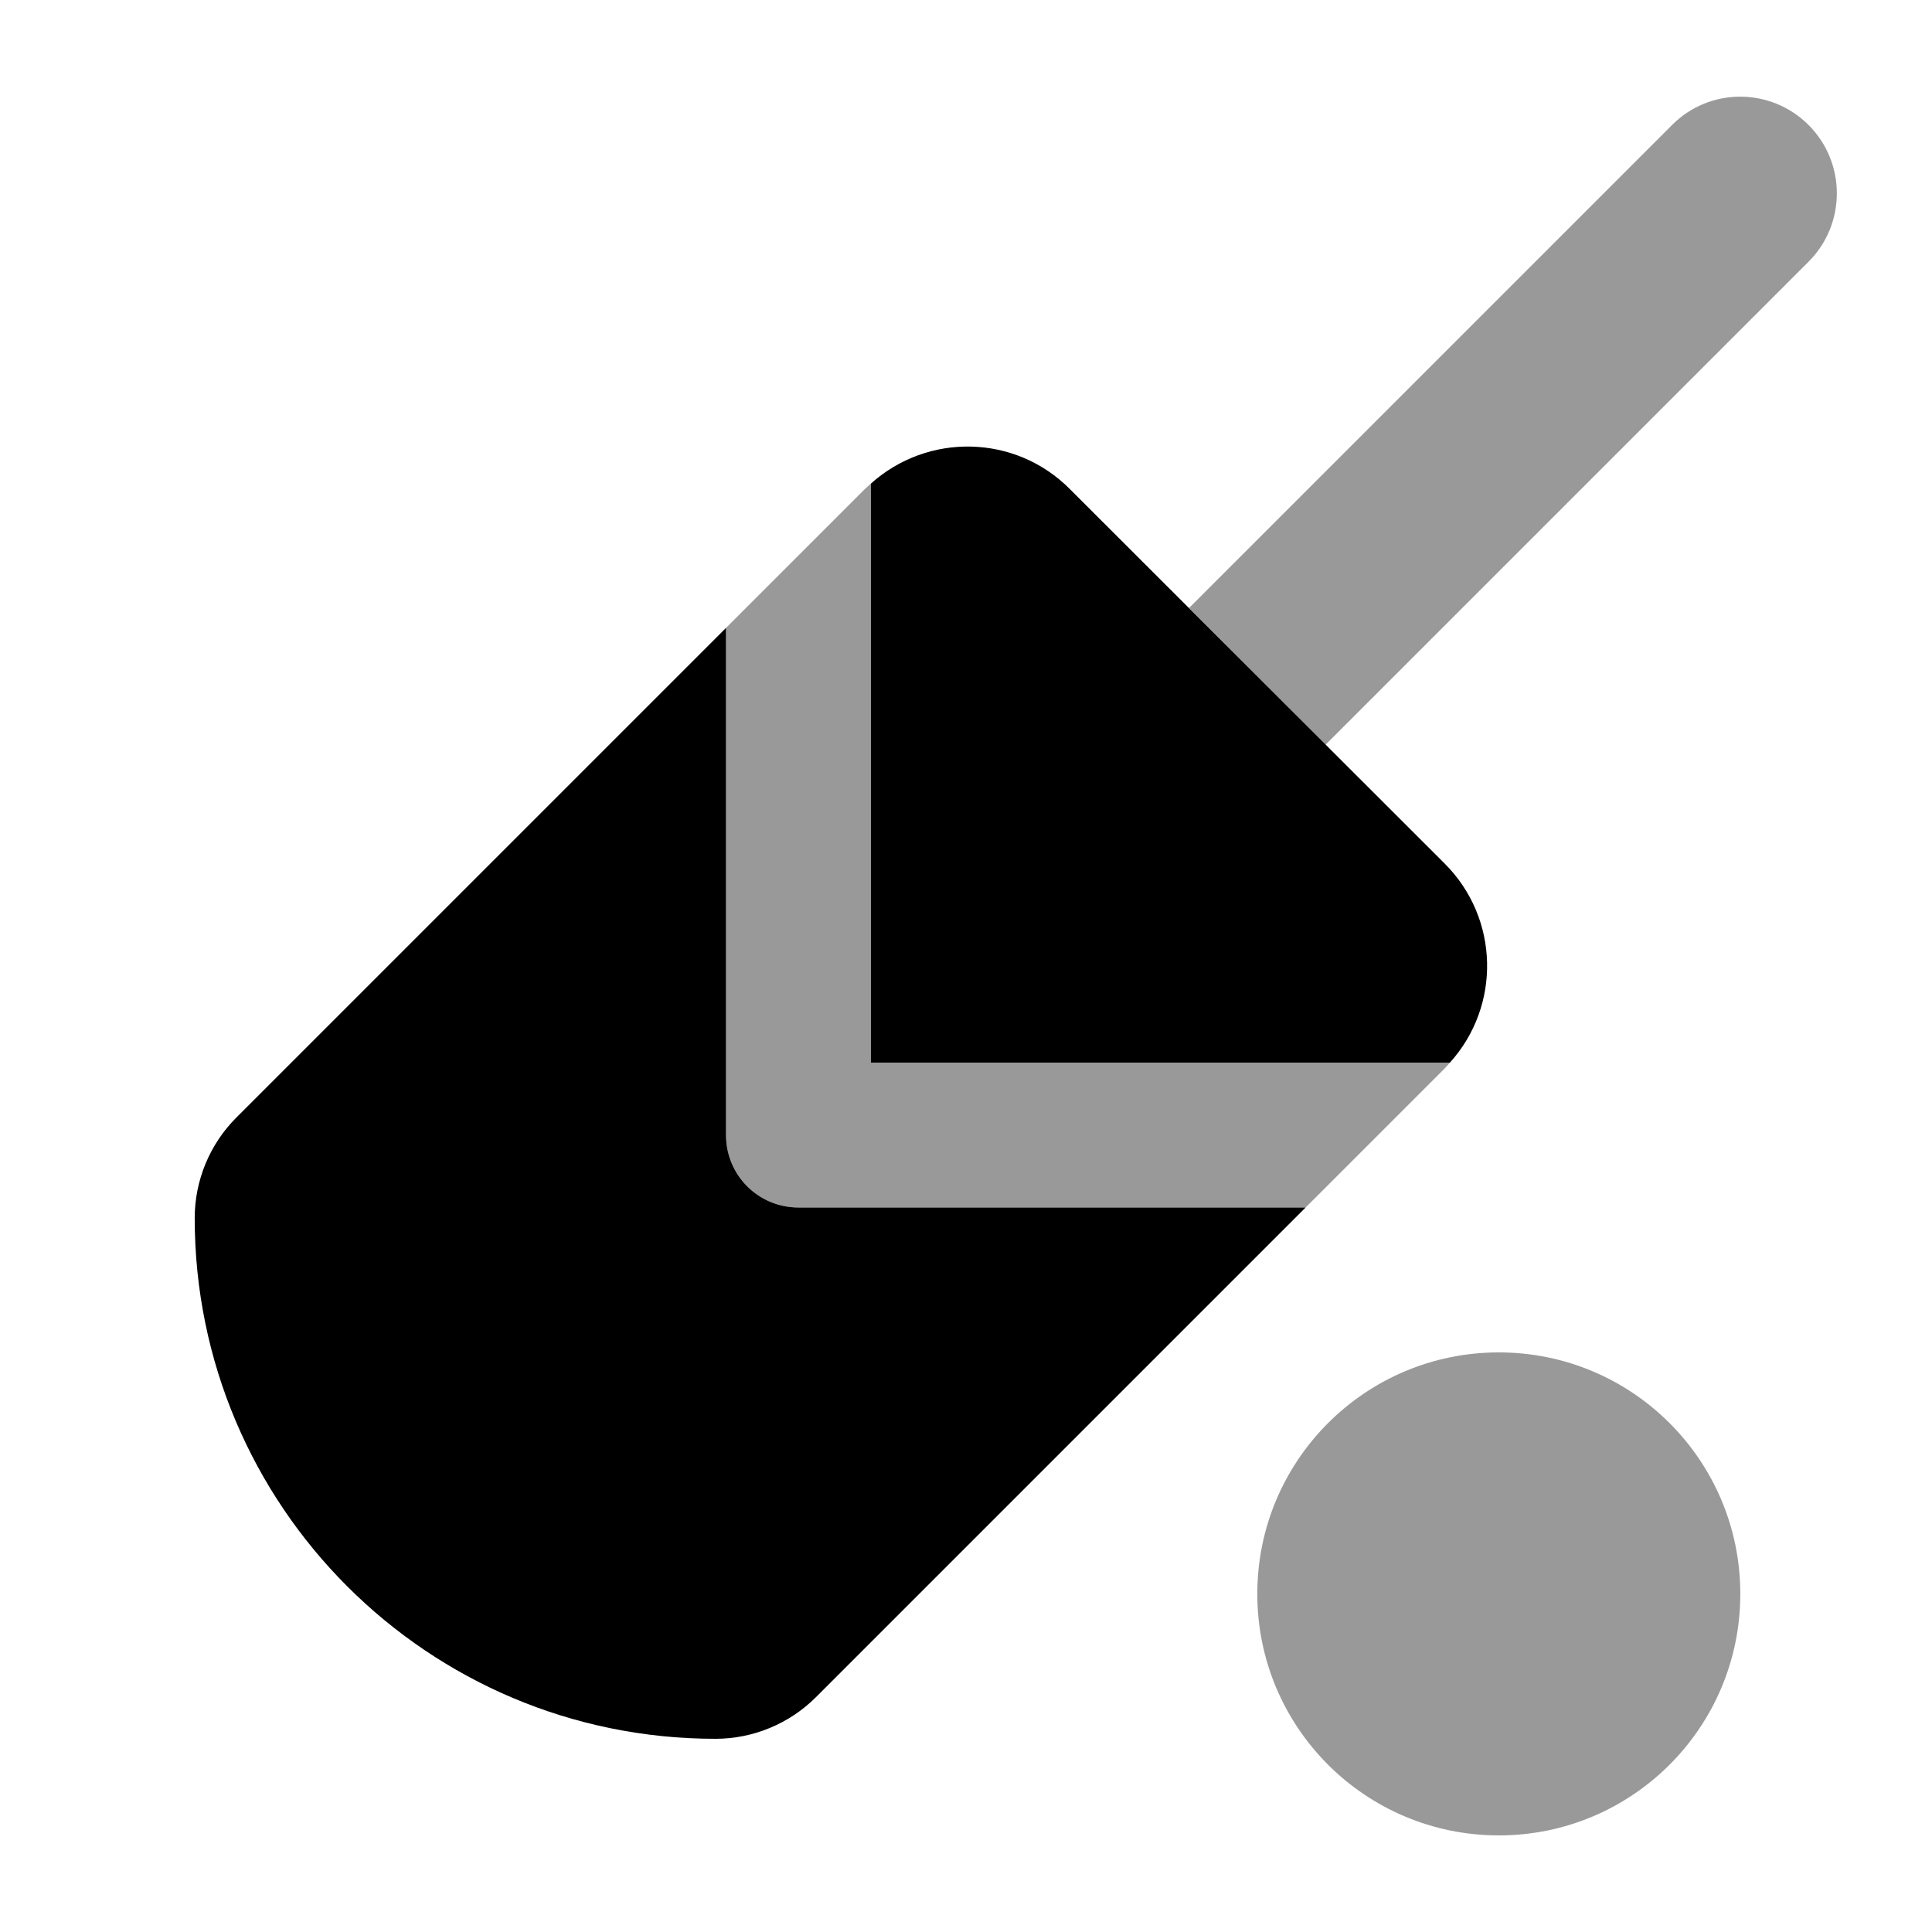
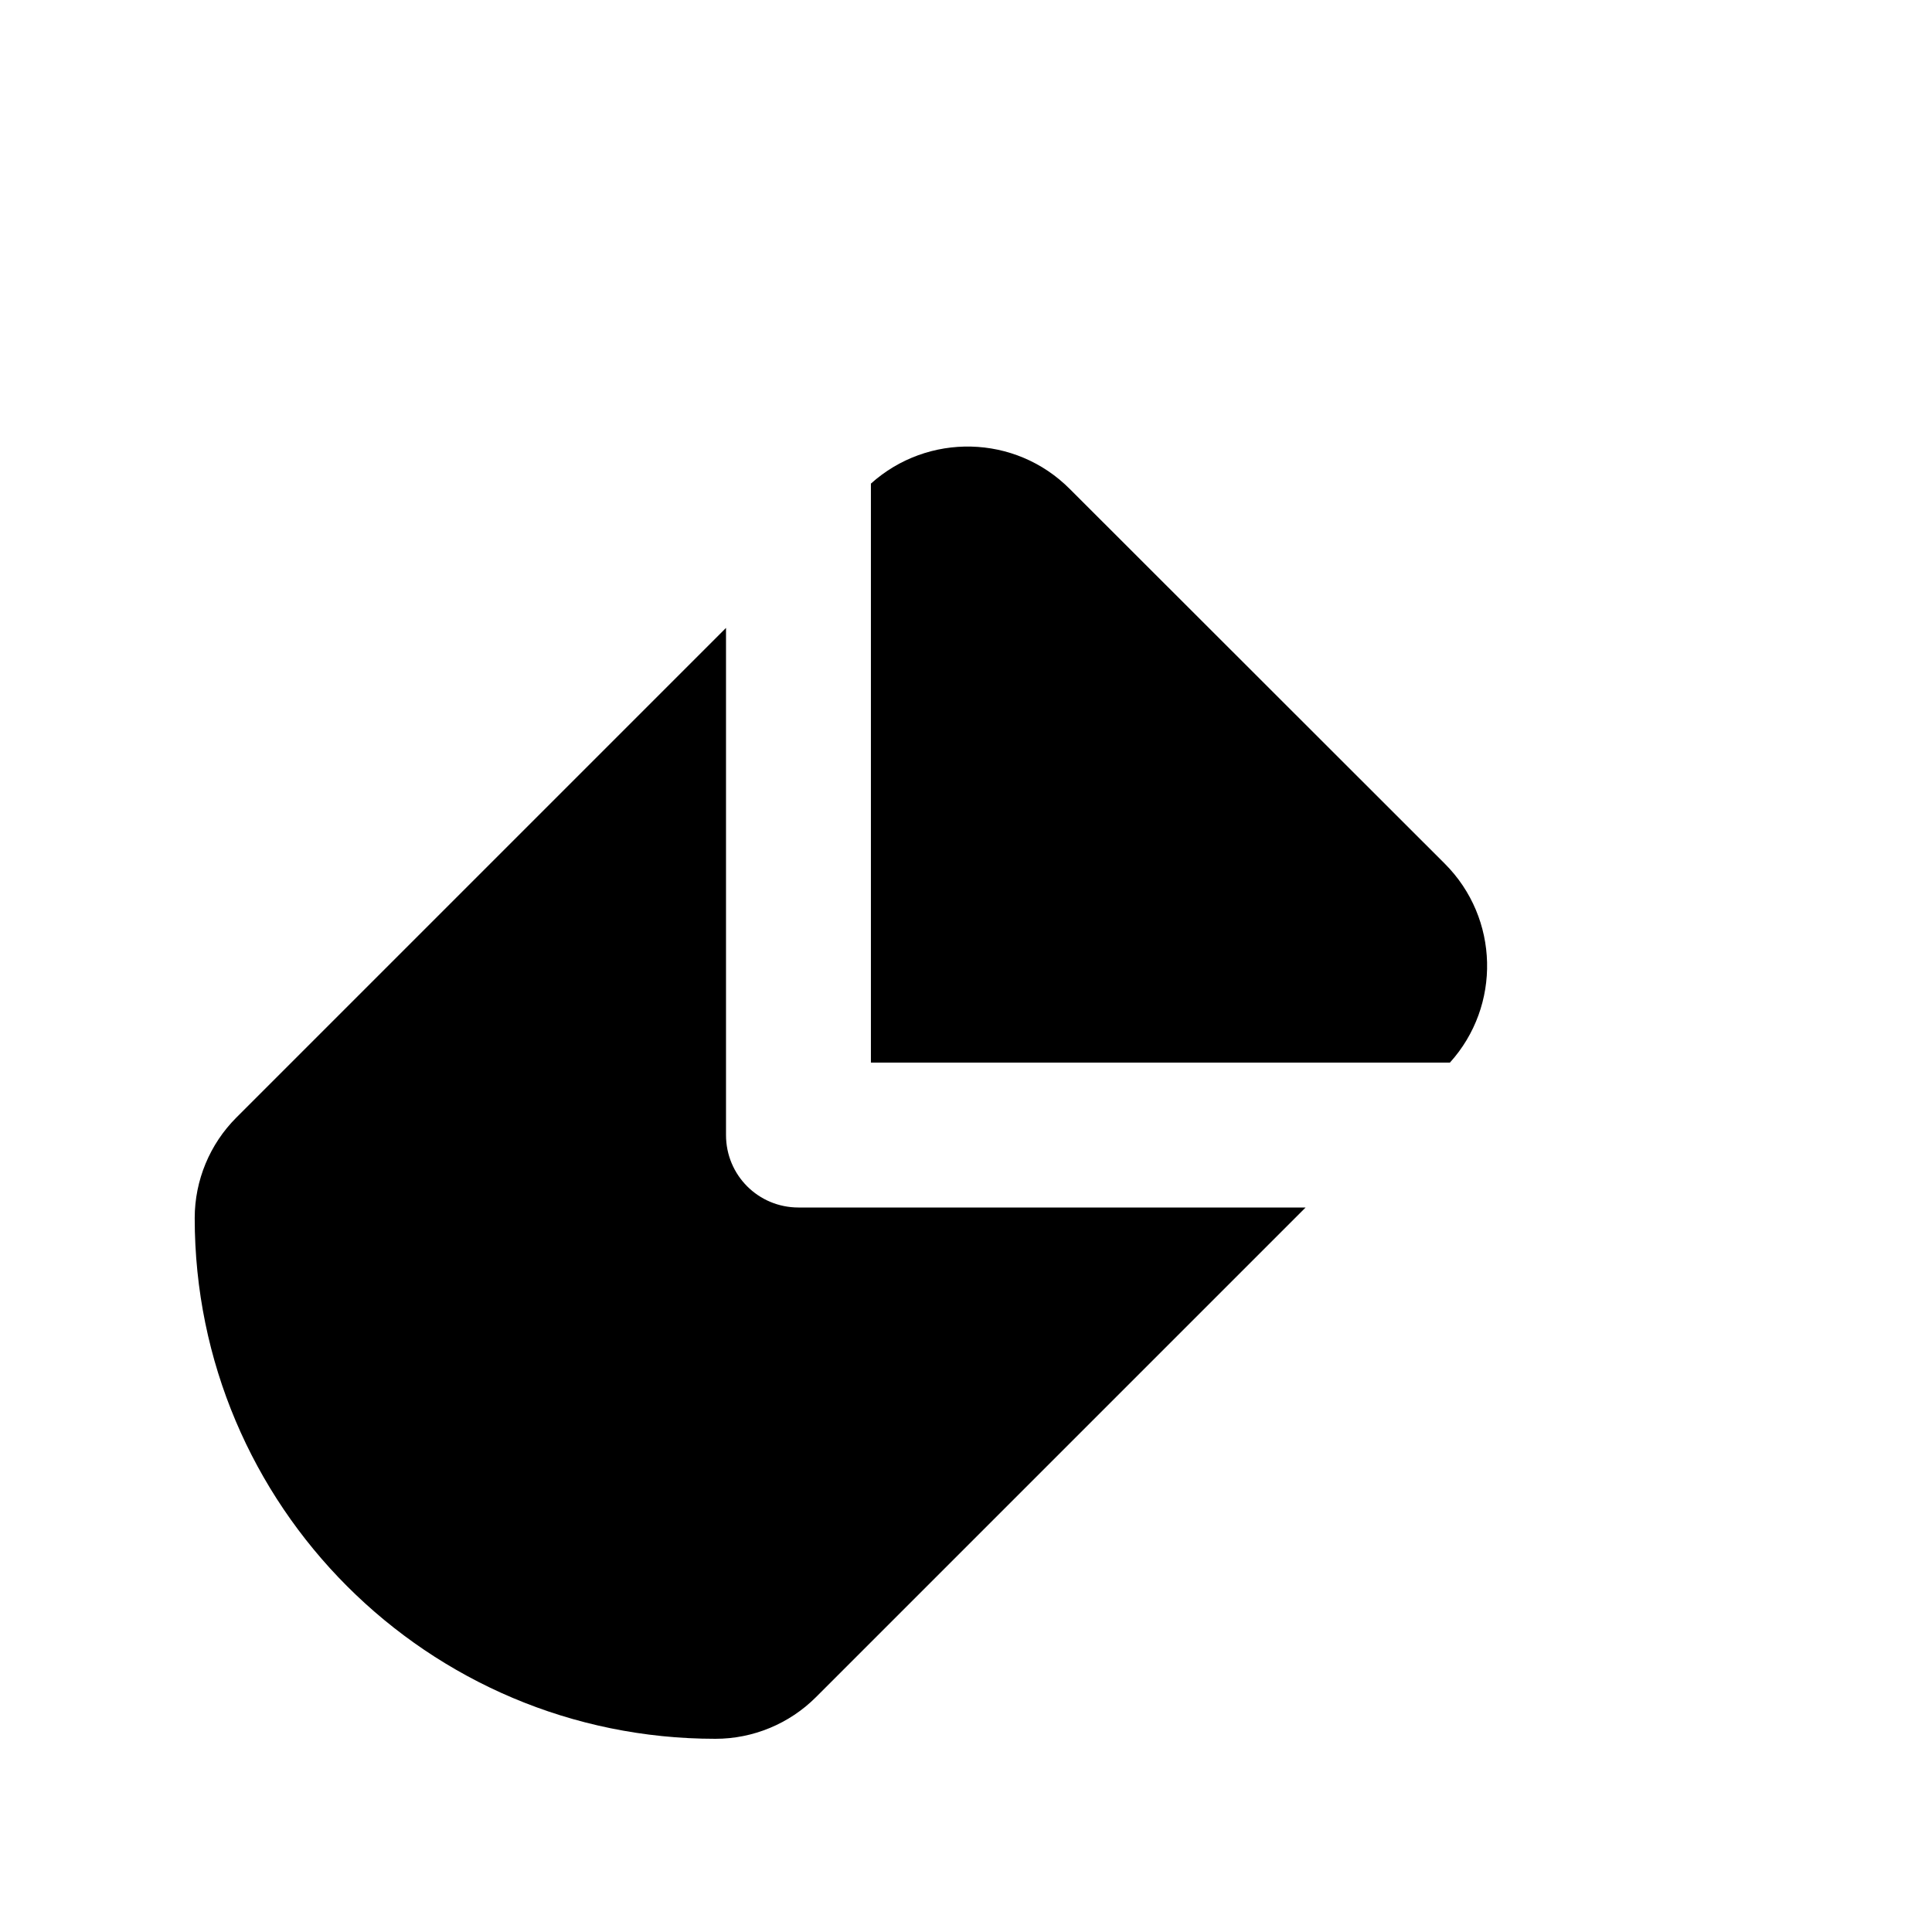
<svg xmlns="http://www.w3.org/2000/svg" viewBox="0 0 640 640">
-   <path opacity=".4" fill="currentColor" d="M240.5 208L240.5 376C240.5 389.3 251.2 400 264.5 400L432.5 400L478.6 353.9C479.2 353.3 479.8 352.6 480.3 352L288.5 352L288.5 160.2C287.9 160.8 287.2 161.3 286.6 161.9C271.2 177.3 255.9 192.6 240.5 208zM393.9 201.4L439.1 246.7L599.1 86.7C611.6 74.2 611.6 53.9 599.1 41.4C586.6 28.9 566.3 28.9 553.9 41.4L393.9 201.4zM416.5 528C416.5 572.2 452.3 608 496.5 608C540.7 608 576.5 572.2 576.5 528C576.5 483.8 540.7 448 496.5 448C452.3 448 416.5 483.8 416.5 528z" />
  <path fill="currentColor" d="M240.5 376C240.5 389.3 251.2 400 264.5 400L432.5 400L270.3 562.2C261.5 571 249.5 576 237 576C141.7 576 64.5 498.8 64.5 403.5C64.5 391 69.5 379 78.3 370.2L240.5 208L240.5 376zM288.5 160.2C307.3 143.3 336.3 143.8 354.4 162L478.6 286.1C496.7 304.2 497.3 333.2 480.3 352L288.5 352L288.5 160.2z" />
</svg>